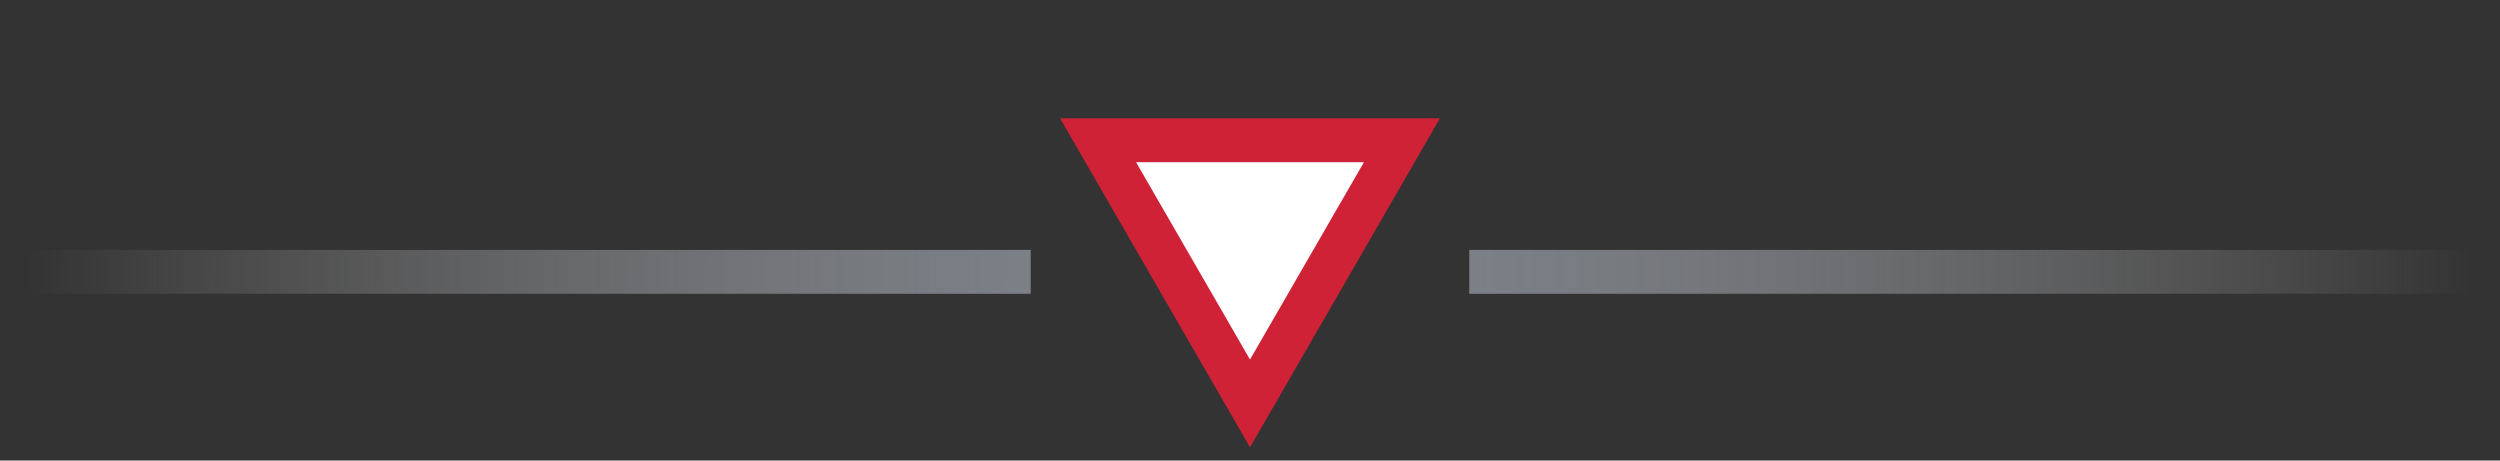
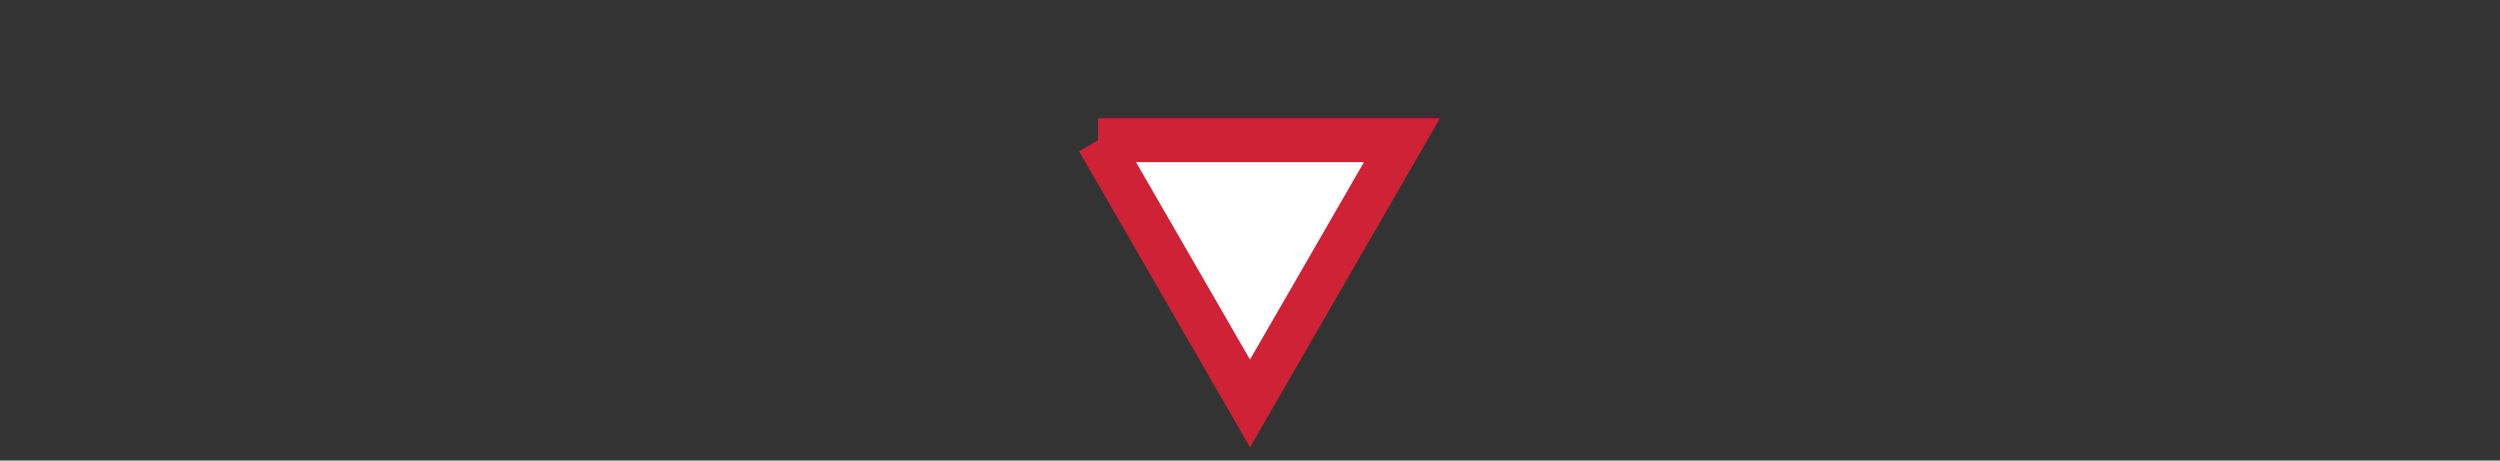
<svg xmlns="http://www.w3.org/2000/svg" width="114" height="21" viewBox="0 0 114 21" fill="none">
  <rect x="0" y="0" width="114" height="21" fill="#333333" stroke="none" />
-   <rect x="67" y="11.396" width="47" height="2" fill="url(#paint0_linear_5921_3540)" />
-   <rect width="47" height="2" transform="matrix(-1 3.27462e-09 3.27462e-09 1 47 11.396)" fill="url(#paint1_linear_5921_3540)" />
-   <path d="M50.072 6.396L57 18.396L63.928 6.396H50.072Z" fill="white" stroke="#D02237" stroke-width="2" />
+   <path d="M50.072 6.396L57 18.396L63.928 6.396H50.072" fill="white" stroke="#D02237" stroke-width="2" />
  <defs>
    <linearGradient id="paint0_linear_5921_3540" x1="66.371" y1="13.396" x2="112.825" y2="13.304" gradientUnits="userSpaceOnUse">
      <stop stop-color="#7C8087" />
      <stop offset="1" stop-color="#B2B2B2" stop-opacity="0" />
    </linearGradient>
    <linearGradient id="paint1_linear_5921_3540" x1="-0.629" y1="2" x2="45.825" y2="1.907" gradientUnits="userSpaceOnUse">
      <stop stop-color="#7C8087" />
      <stop offset="1" stop-color="#B2B2B2" stop-opacity="0" />
    </linearGradient>
  </defs>
</svg>